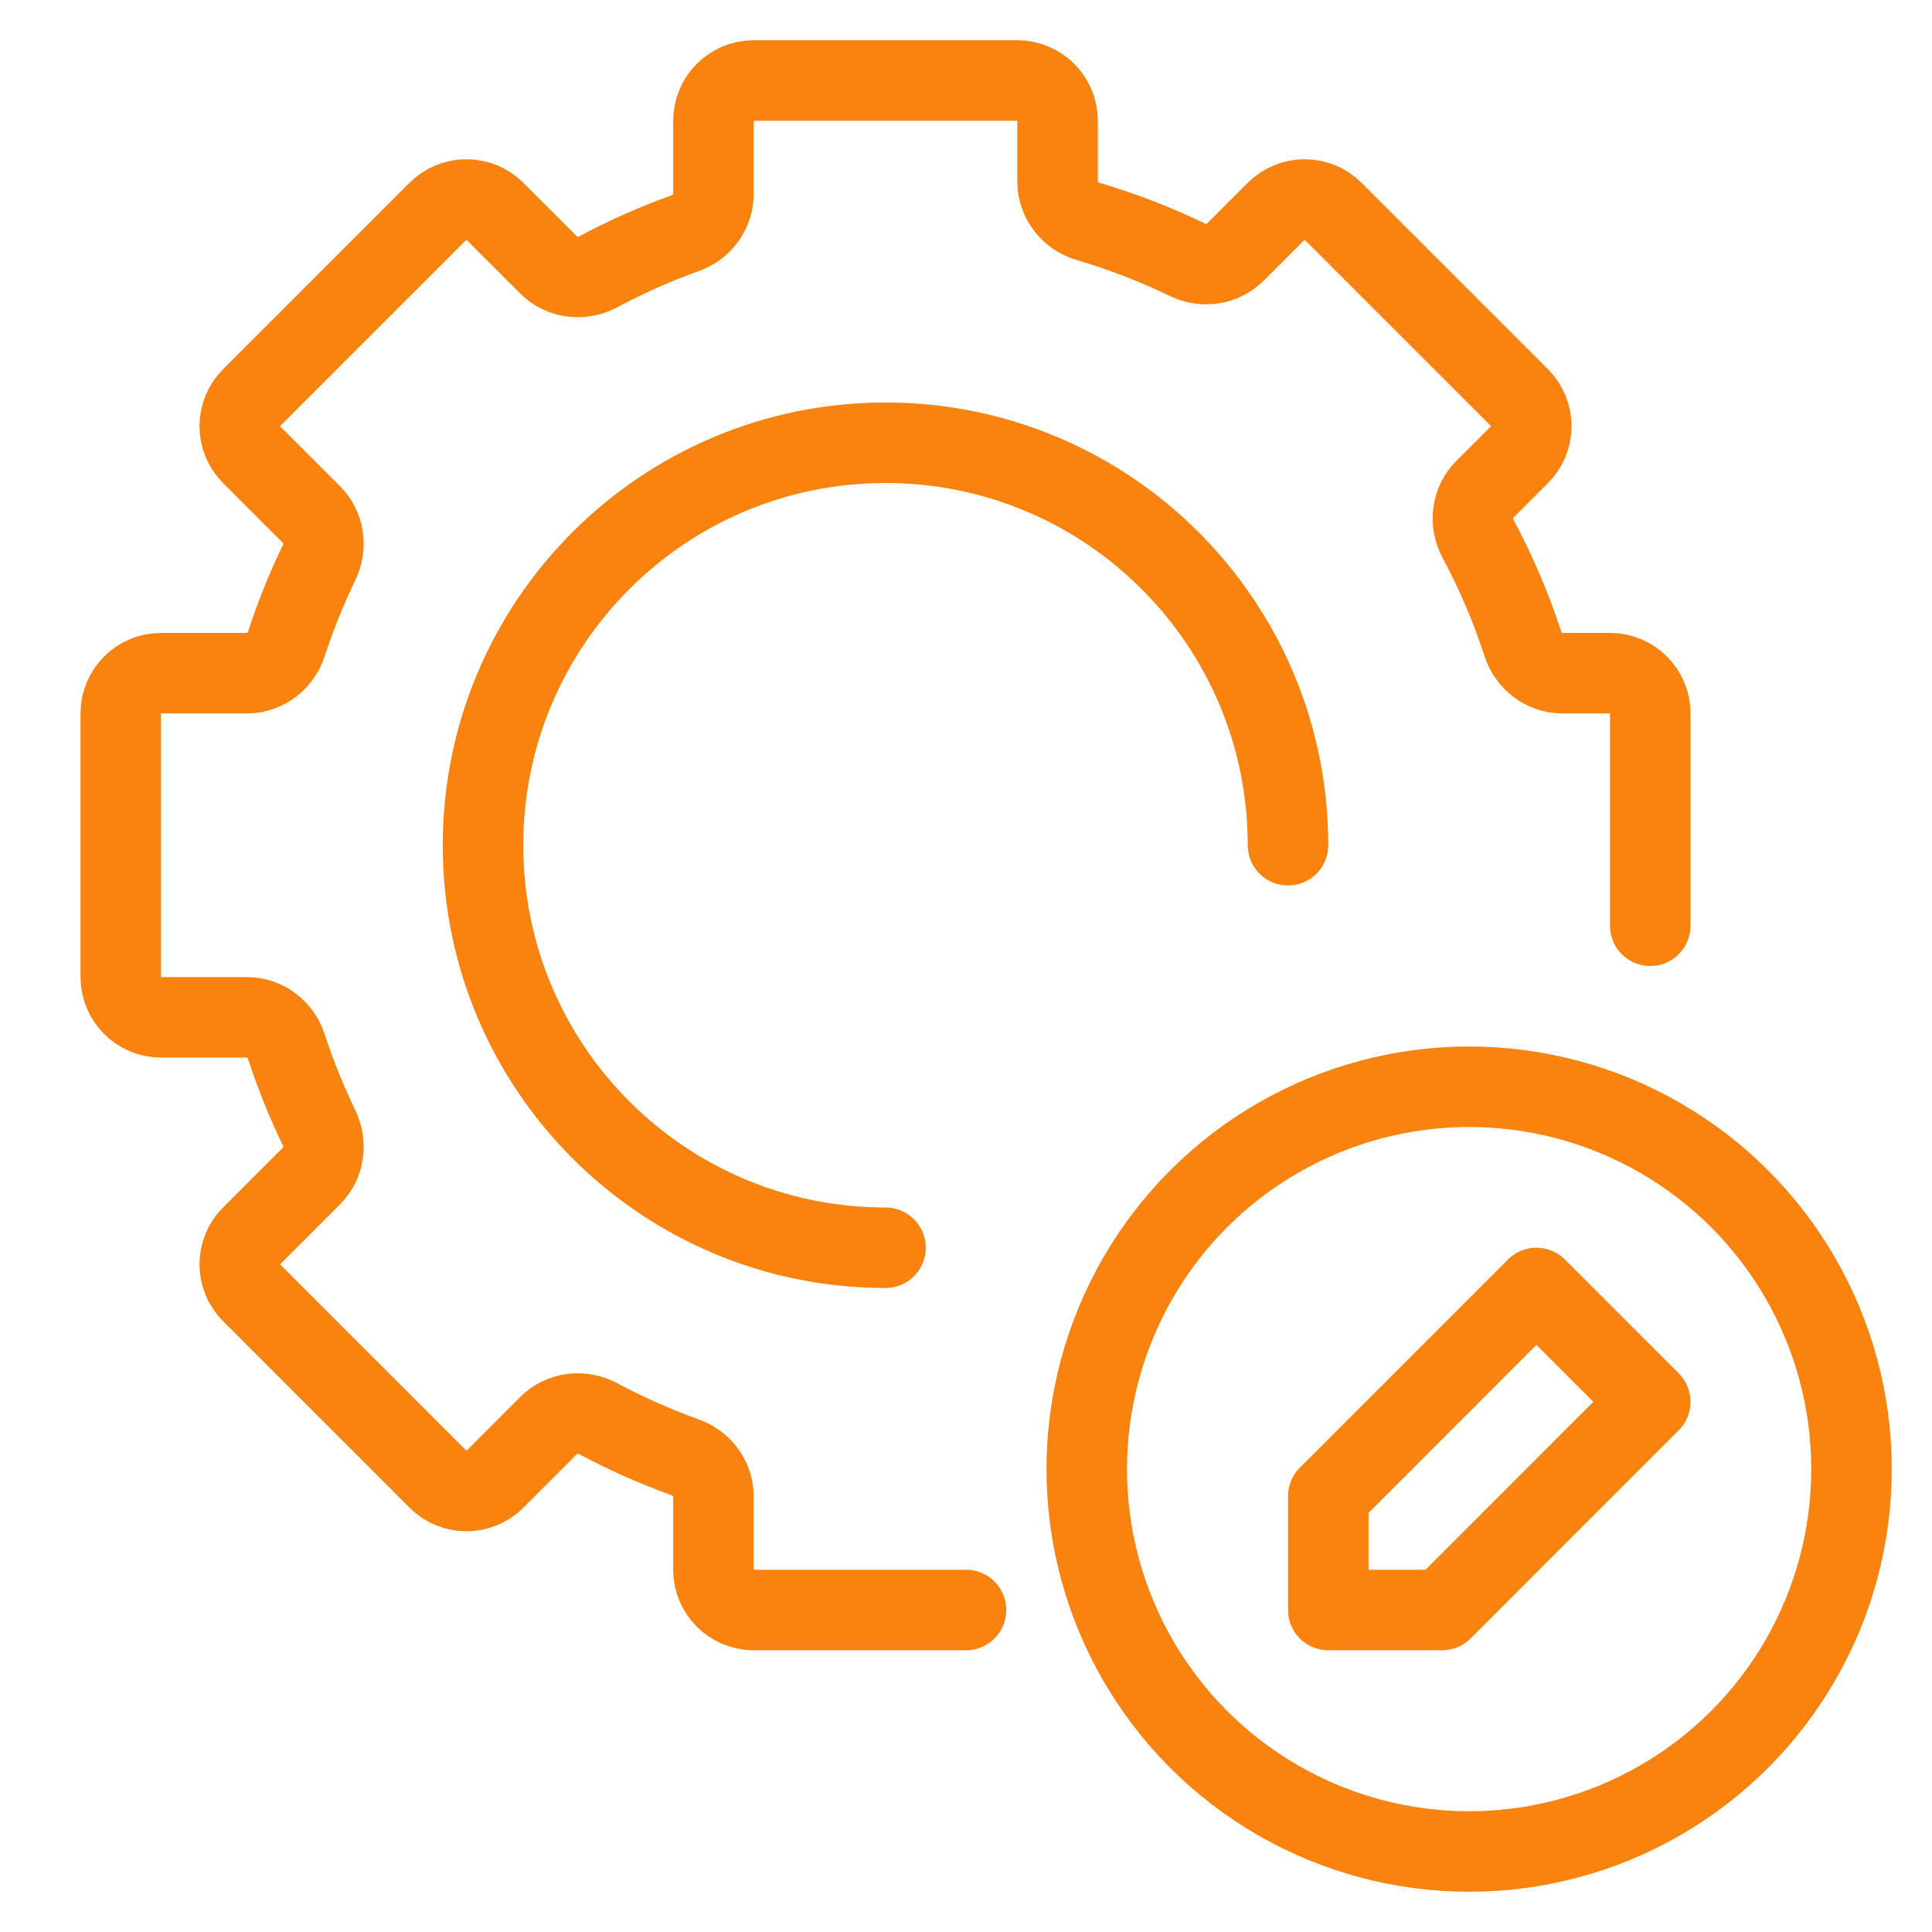
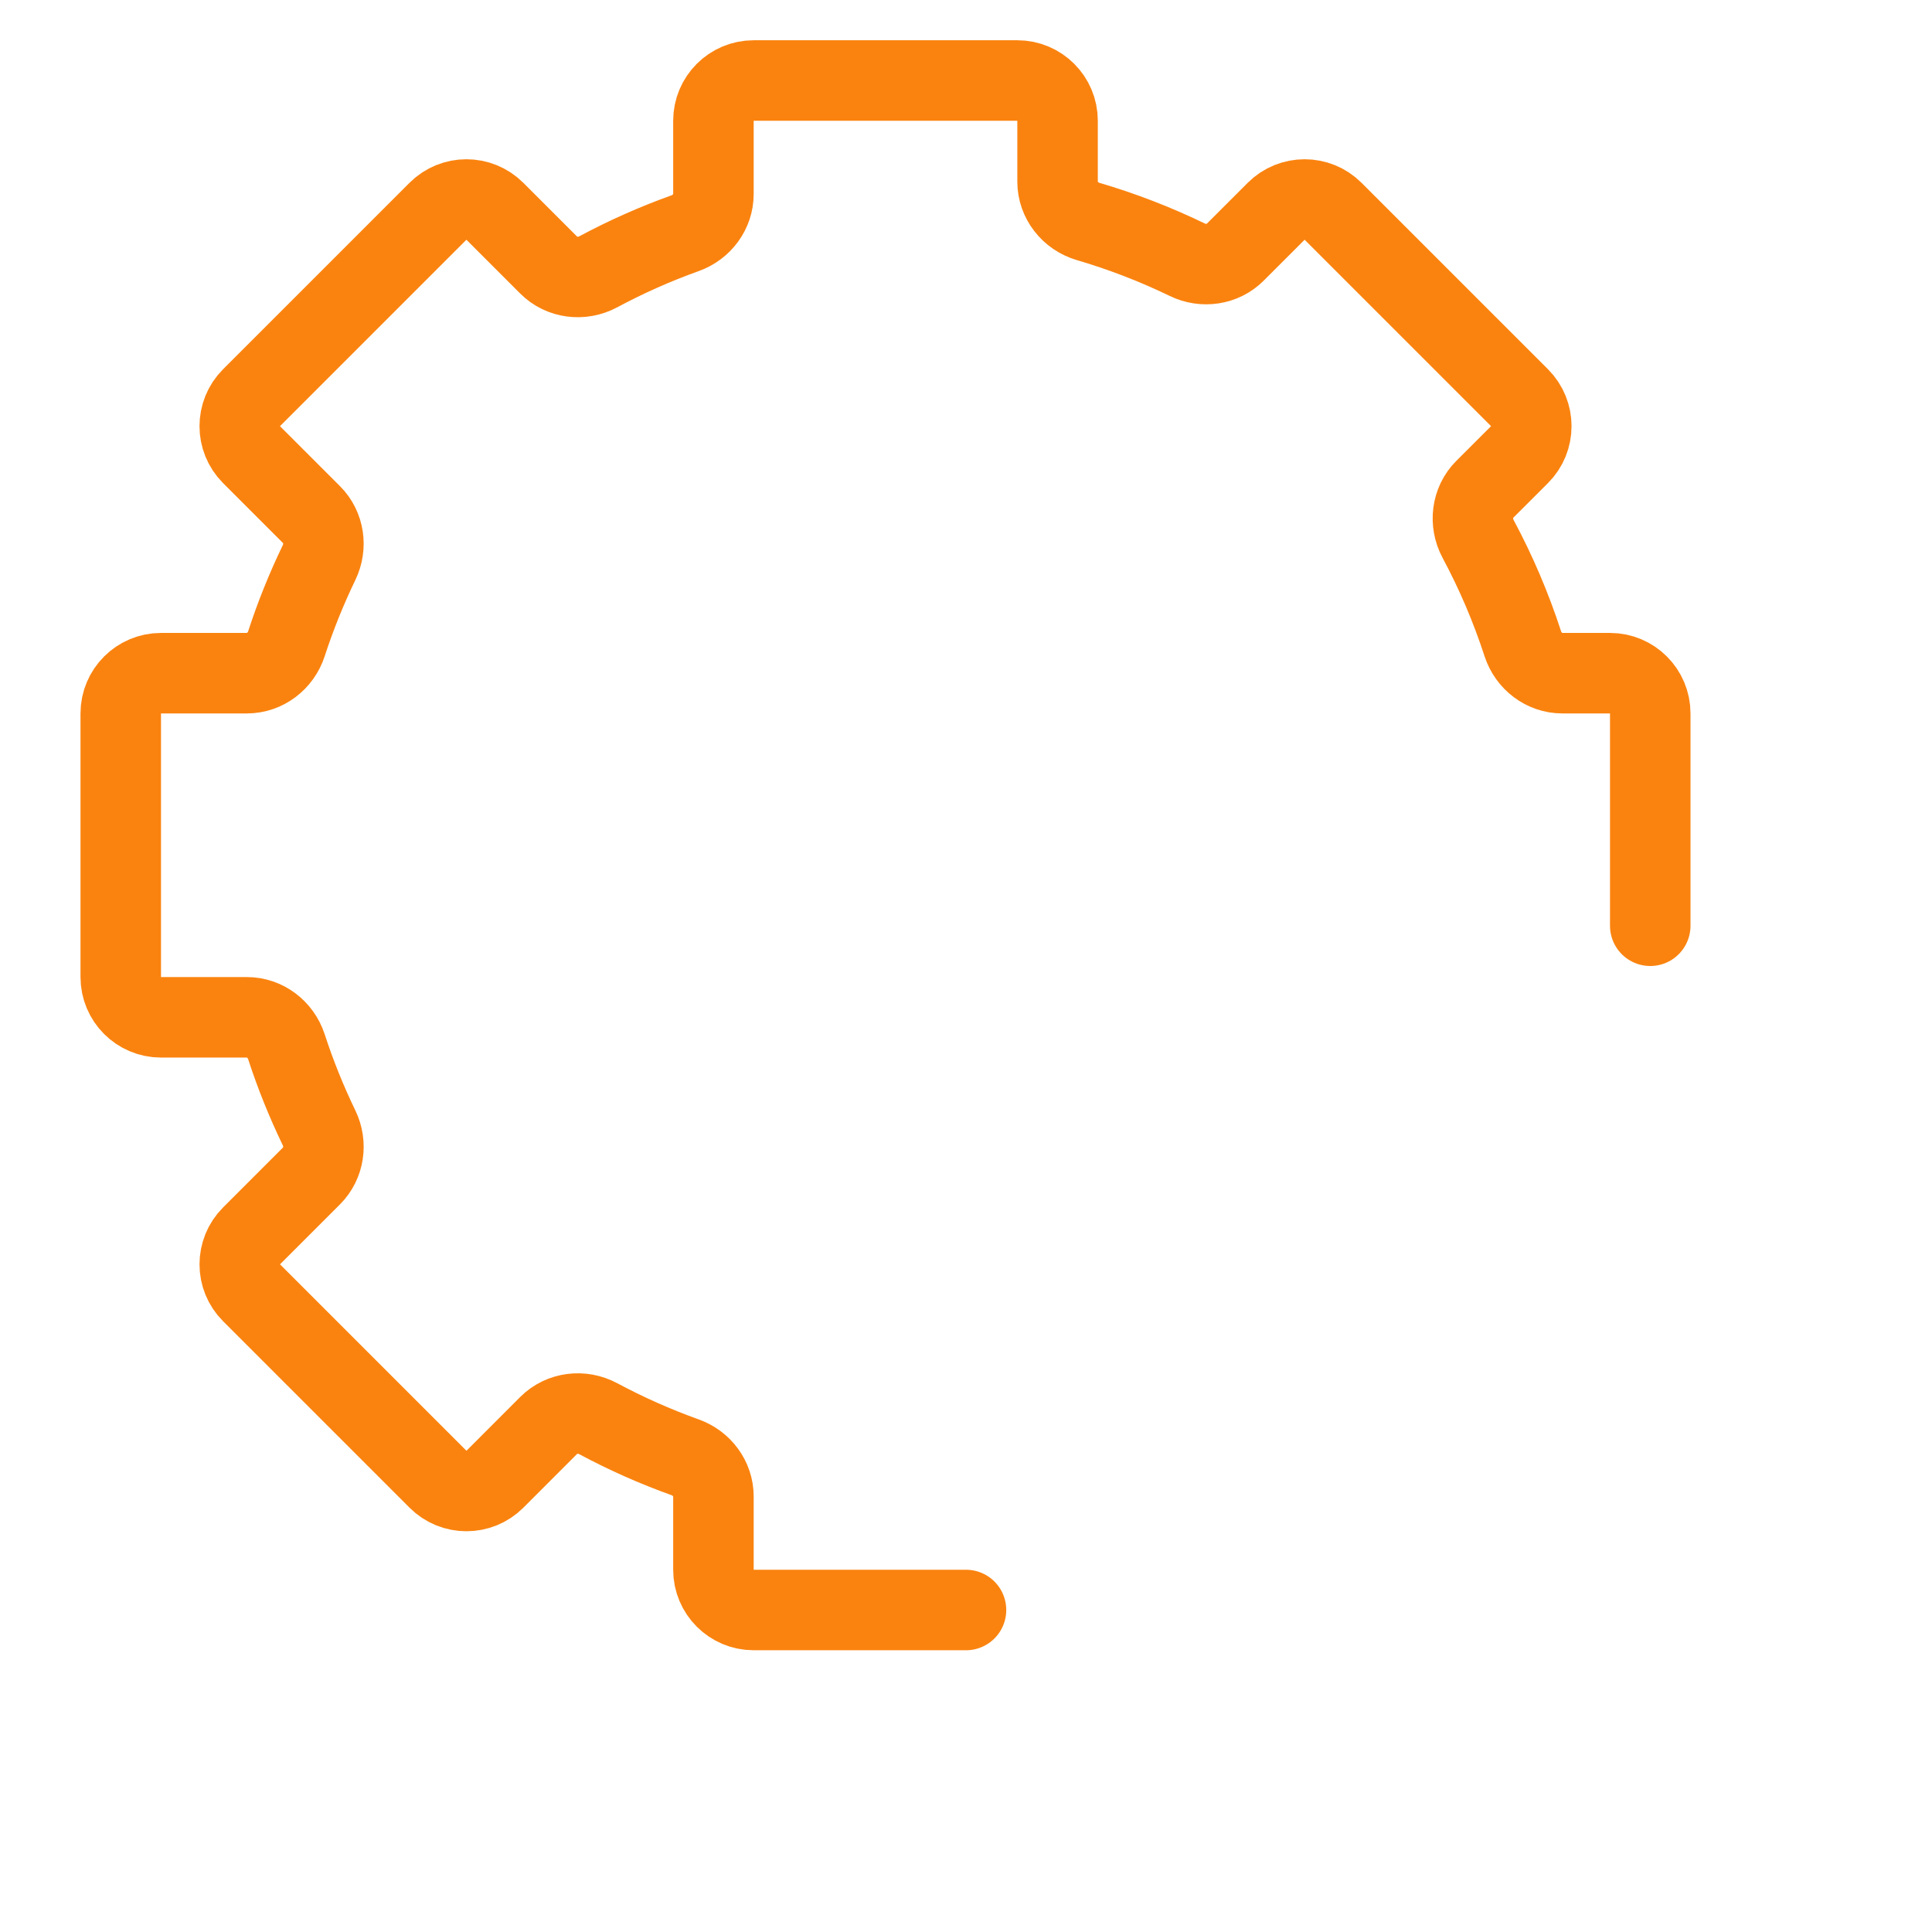
<svg xmlns="http://www.w3.org/2000/svg" width="48" height="48" viewBox="0 0 48 48" fill="none">
  <path d="M41 23V17.725C41 17.173 40.552 16.725 40 16.725H38.816C38.366 16.725 37.974 16.423 37.834 15.994C37.539 15.088 37.166 14.216 36.722 13.388C36.506 12.984 36.565 12.482 36.889 12.157L37.752 11.295C38.142 10.905 38.142 10.271 37.752 9.881L33.12 5.249C32.73 4.859 32.096 4.859 31.706 5.249L30.69 6.265C30.377 6.578 29.896 6.646 29.498 6.453C28.711 6.072 27.888 5.753 27.036 5.503C26.593 5.373 26.275 4.974 26.275 4.512V3C26.275 2.448 25.827 2 25.275 2H18.725C18.173 2 17.725 2.448 17.725 3V4.821C17.725 5.26 17.437 5.645 17.024 5.793C16.276 6.061 15.554 6.383 14.863 6.753C14.458 6.97 13.956 6.91 13.632 6.586L12.295 5.249C11.904 4.859 11.271 4.859 10.881 5.249L6.249 9.881C5.859 10.271 5.859 10.904 6.249 11.295L7.74 12.786C8.053 13.099 8.12 13.579 7.927 13.978C7.614 14.627 7.342 15.3 7.116 15.994C6.976 16.423 6.584 16.725 6.134 16.725H4C3.448 16.725 3 17.173 3 17.725V24.275C3 24.827 3.448 25.275 4 25.275H6.134C6.584 25.275 6.976 25.577 7.116 26.006C7.342 26.7 7.614 27.373 7.928 28.023C8.12 28.421 8.053 28.901 7.74 29.215L6.25 30.705C5.859 31.096 5.859 31.729 6.25 32.119L10.882 36.751C11.272 37.141 11.905 37.141 12.296 36.751L13.632 35.414C13.957 35.09 14.459 35.031 14.863 35.247C15.555 35.618 16.277 35.939 17.024 36.207C17.437 36.355 17.725 36.74 17.725 37.179V39C17.725 39.552 18.173 40 18.725 40H24" stroke="#FA830F" stroke-width="2" stroke-linecap="round" stroke-linejoin="round" />
-   <path d="M32 21C32 15.477 27.523 11 22 11C16.477 11 12 15.477 12 21C12 26.523 16.477 31 22 31" stroke="#FA830F" stroke-width="2" stroke-linecap="round" />
-   <circle cx="36.5" cy="36.5" r="9.5" stroke="#FA830F" stroke-width="2" />
-   <path d="M41 34.828L38.172 31.999L33.001 37.172L33.001 40L35.829 40L41 34.828Z" stroke="#FA830F" stroke-width="2" stroke-linecap="round" stroke-linejoin="round" />
</svg>